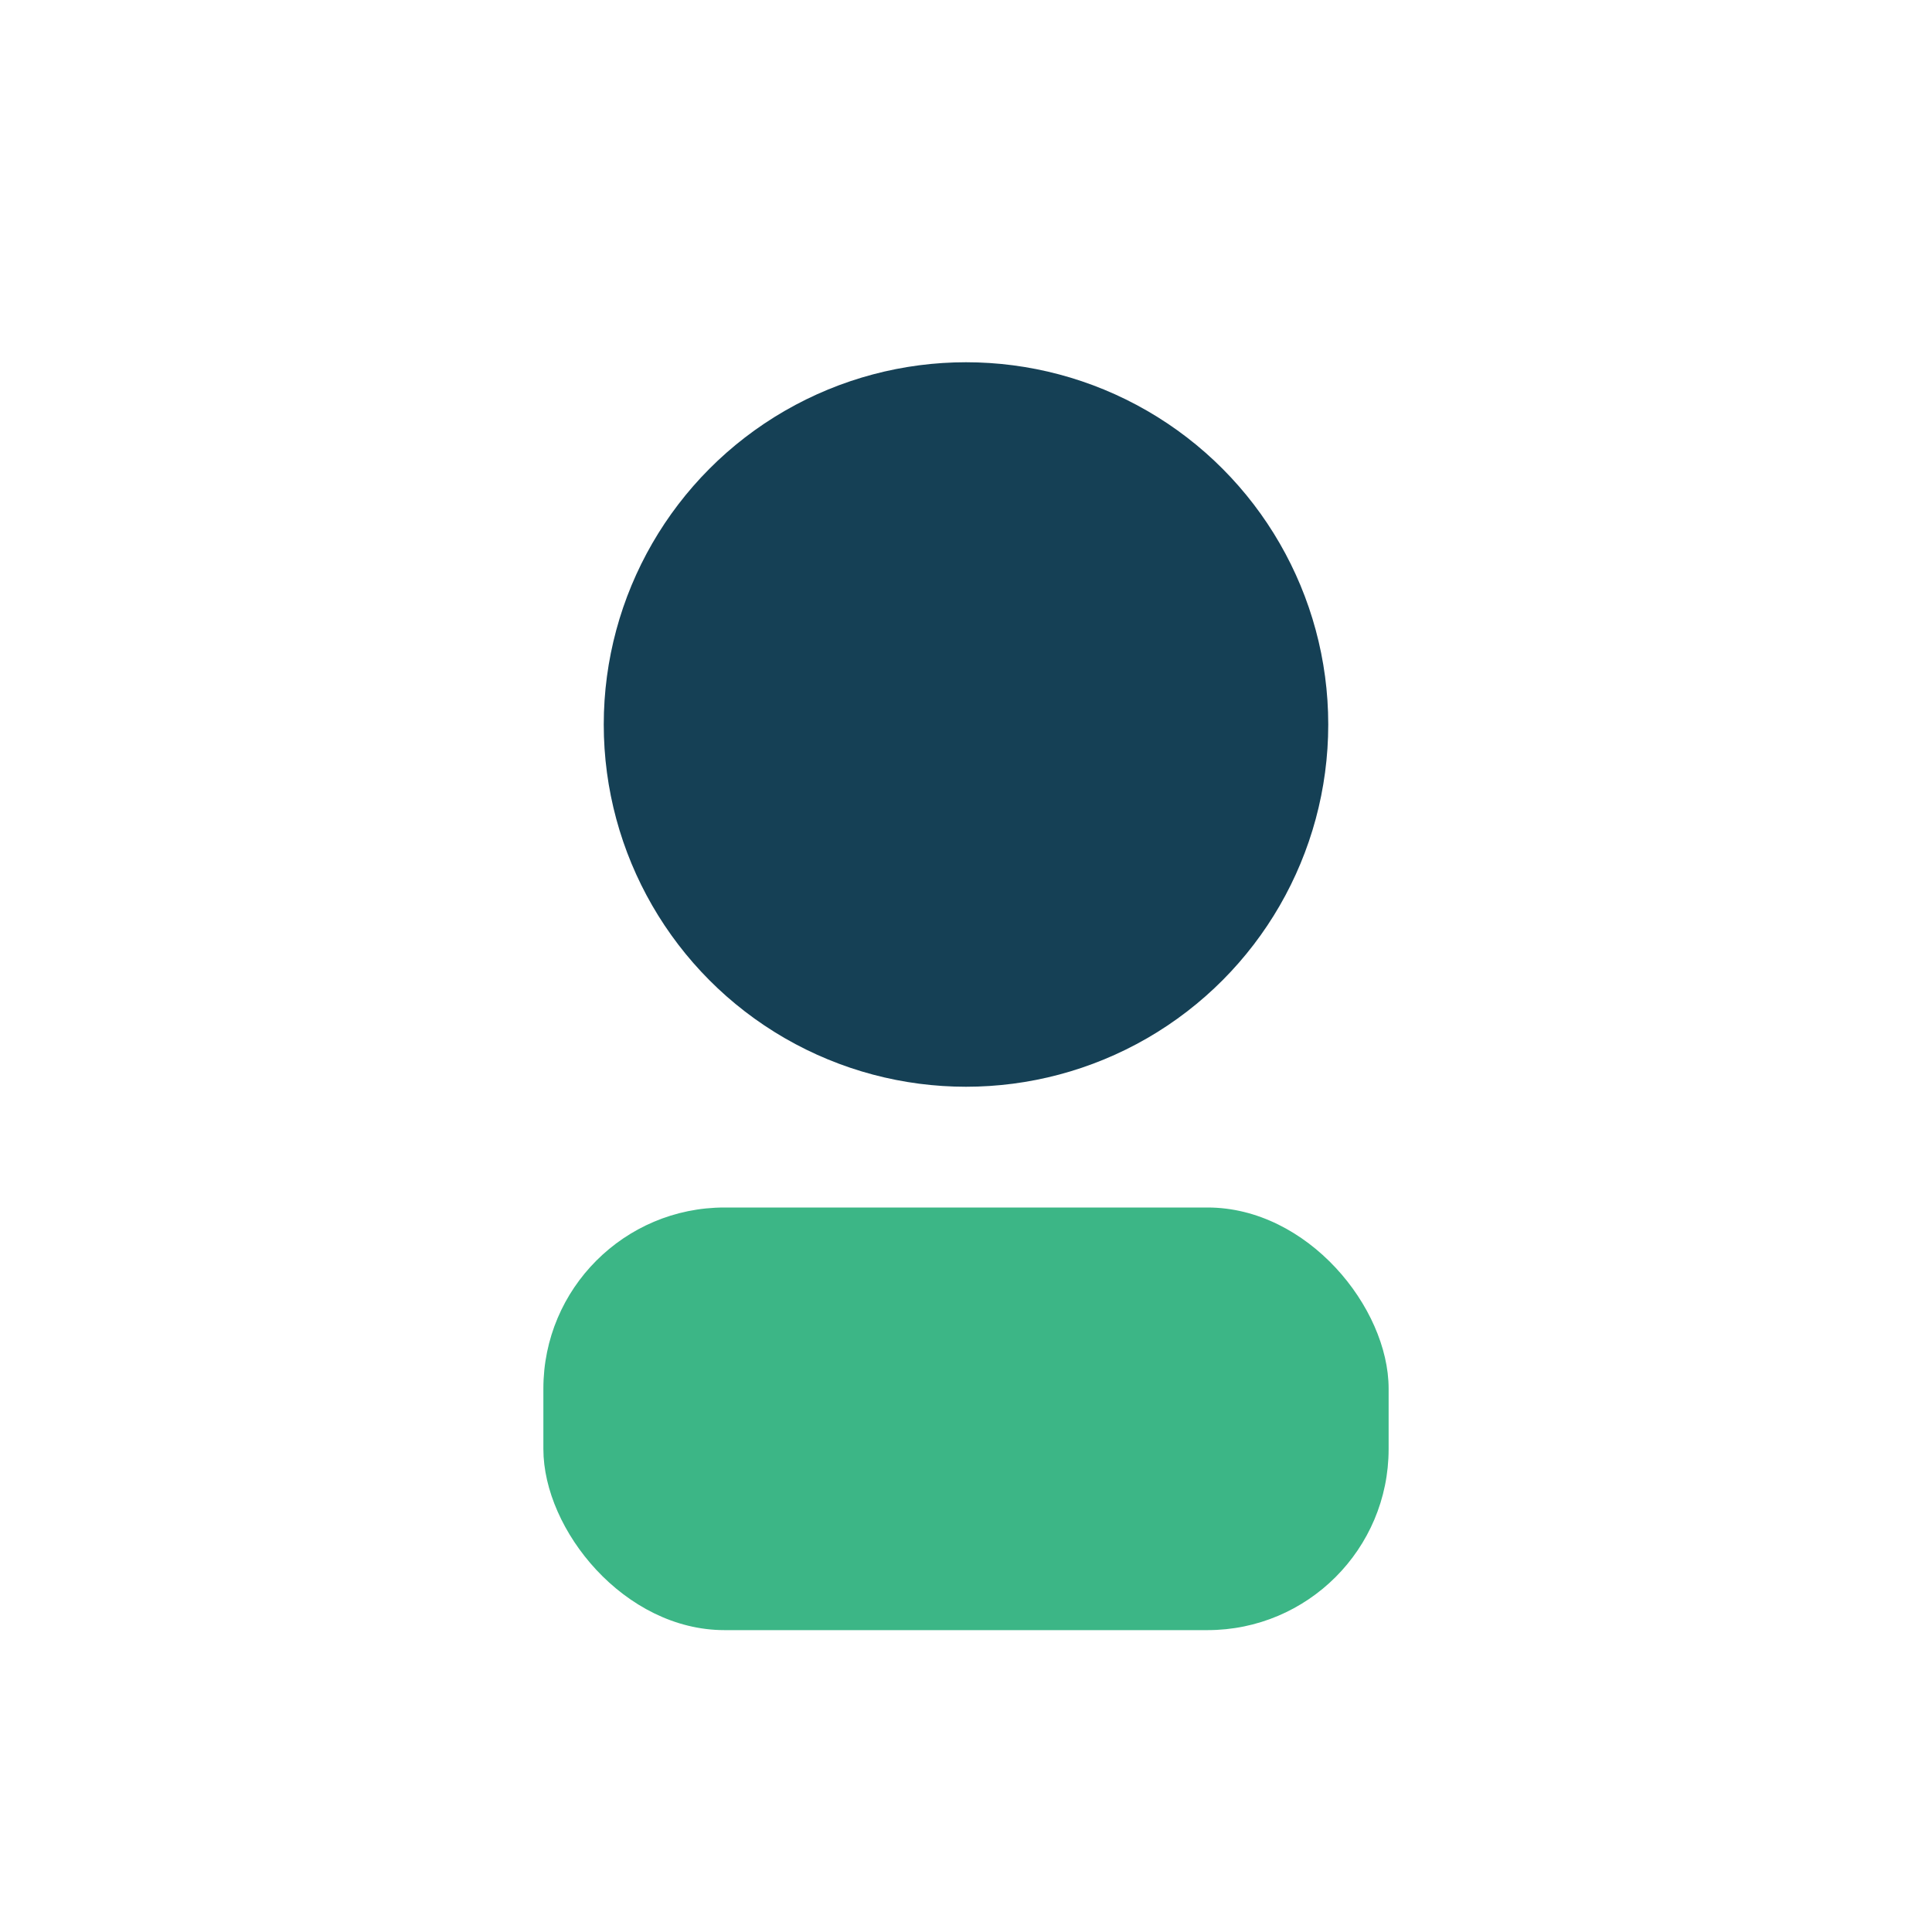
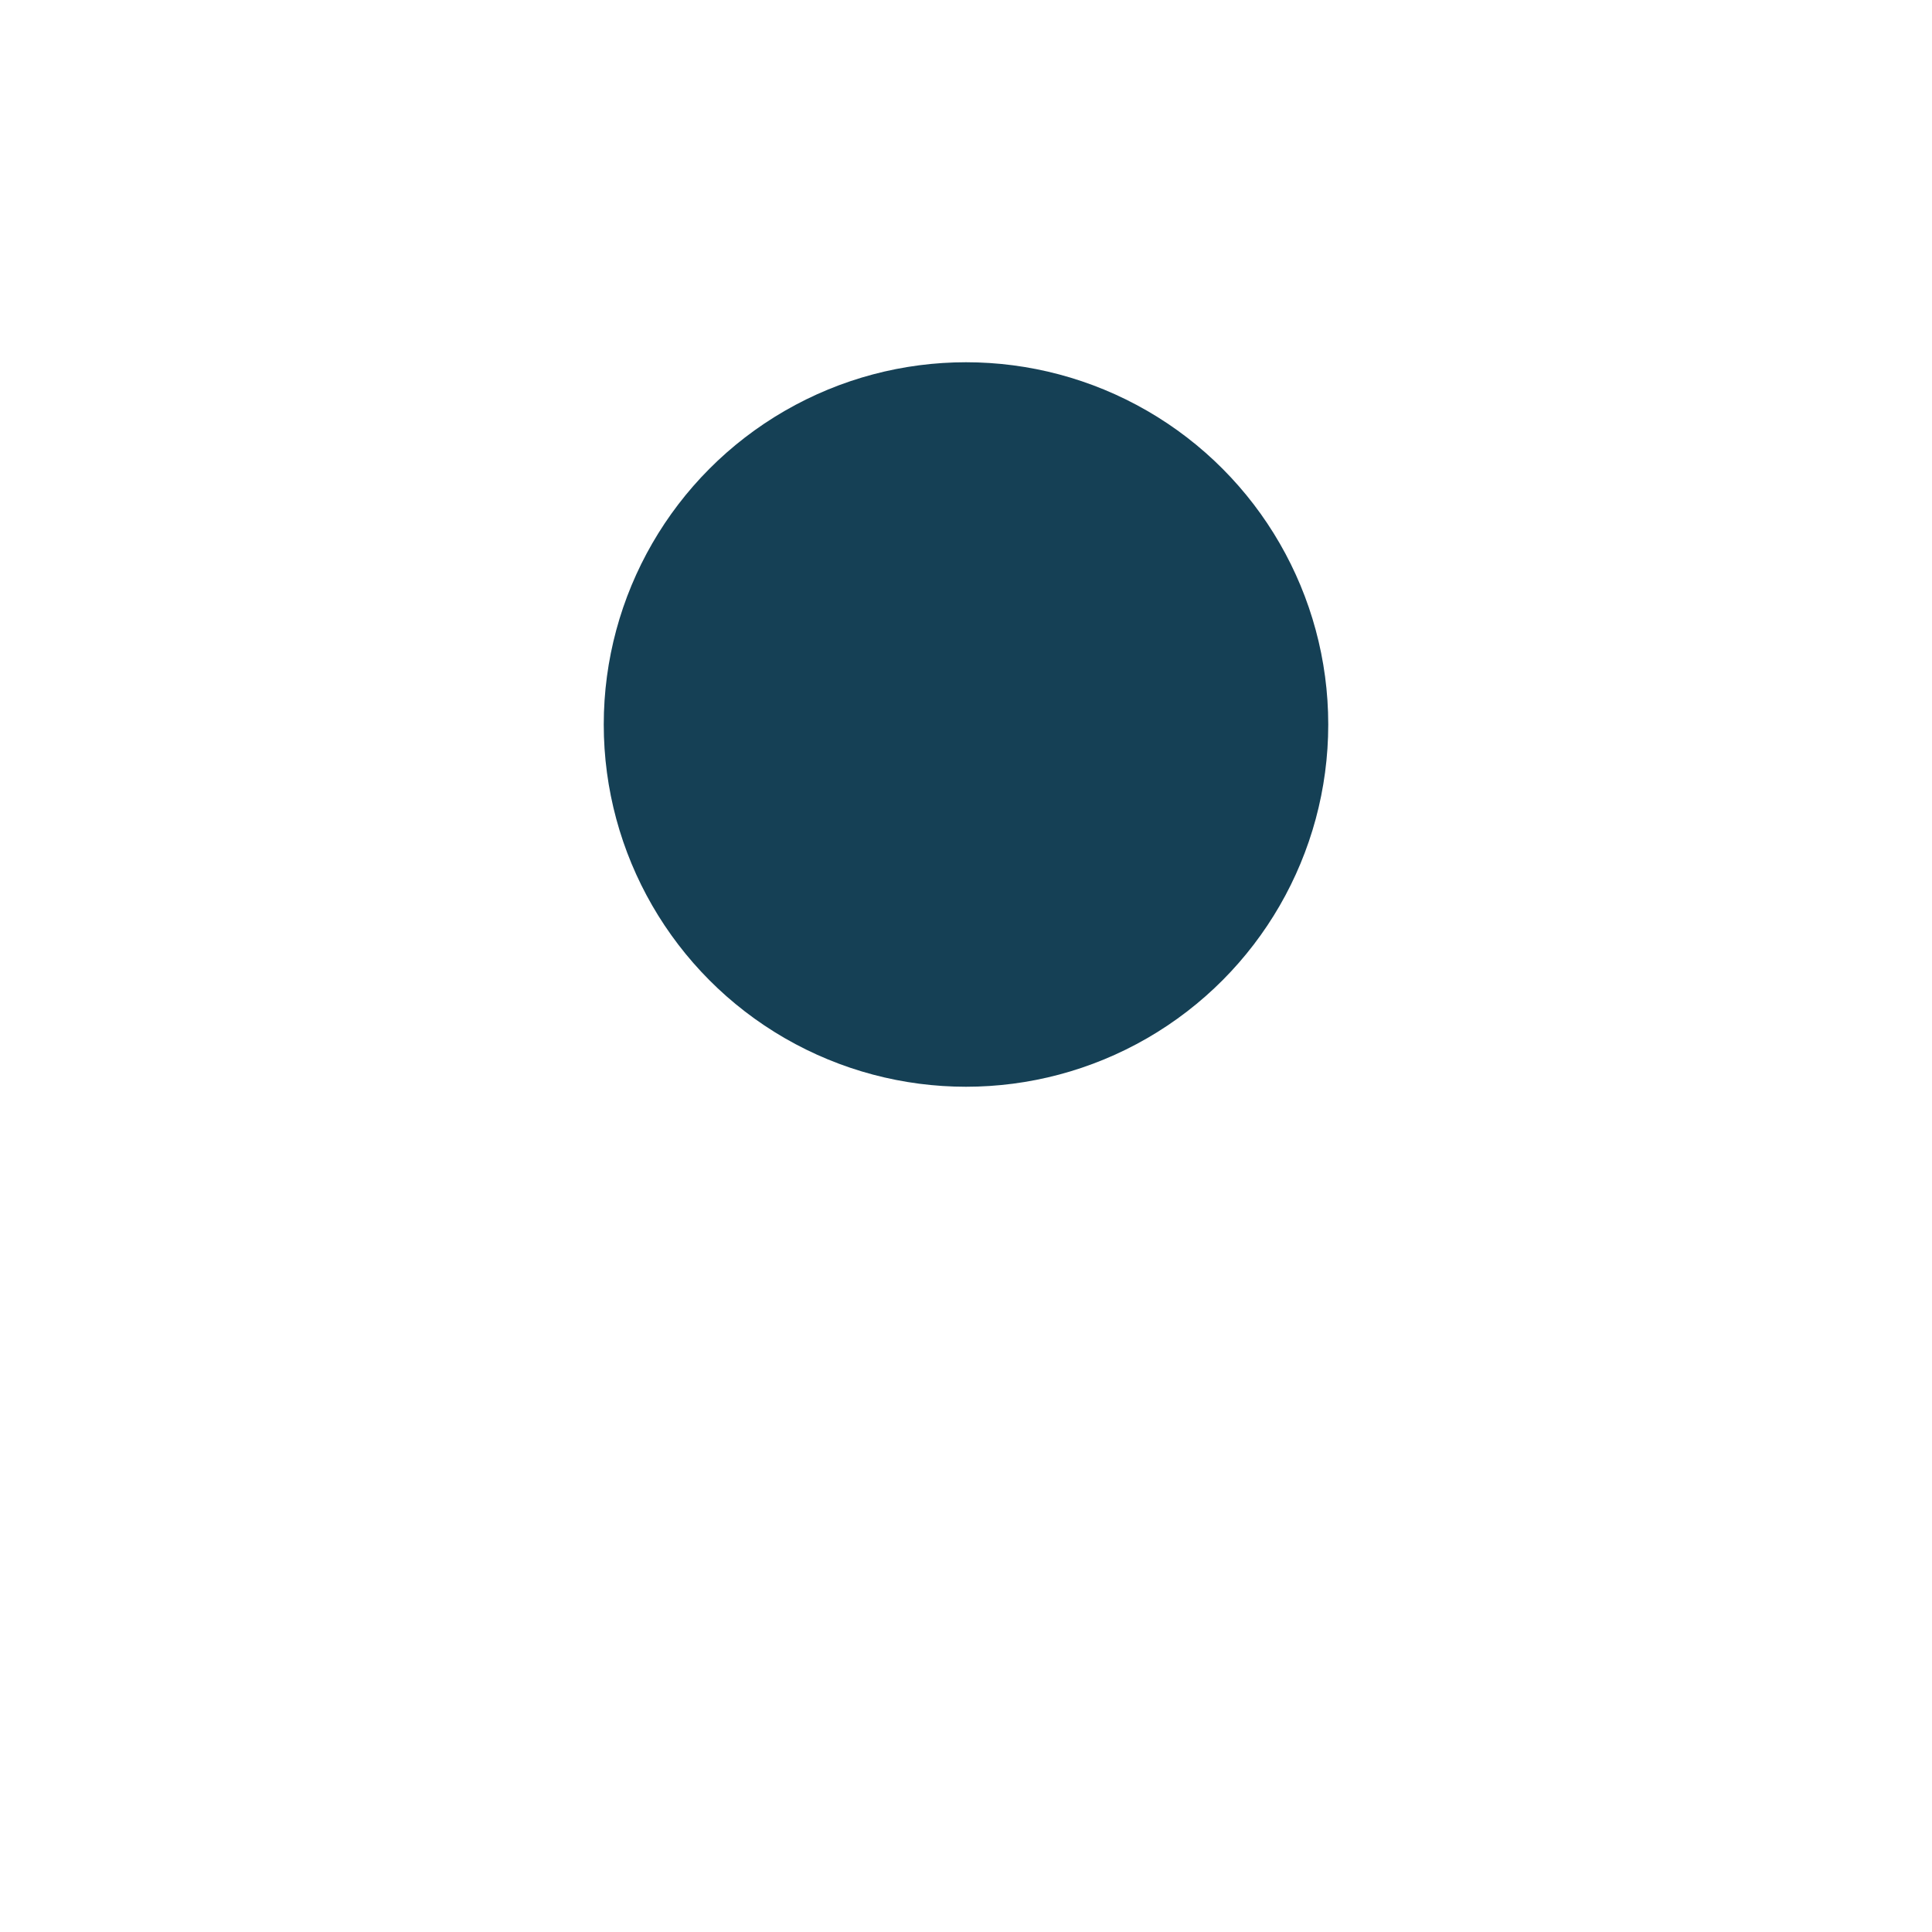
<svg xmlns="http://www.w3.org/2000/svg" width="32" height="32" viewBox="0 0 32 32">
  <circle cx="16" cy="12" r="6" fill="#154055" />
-   <rect x="9" y="20" width="14" height="7" rx="3" fill="#3CB686" />
</svg>